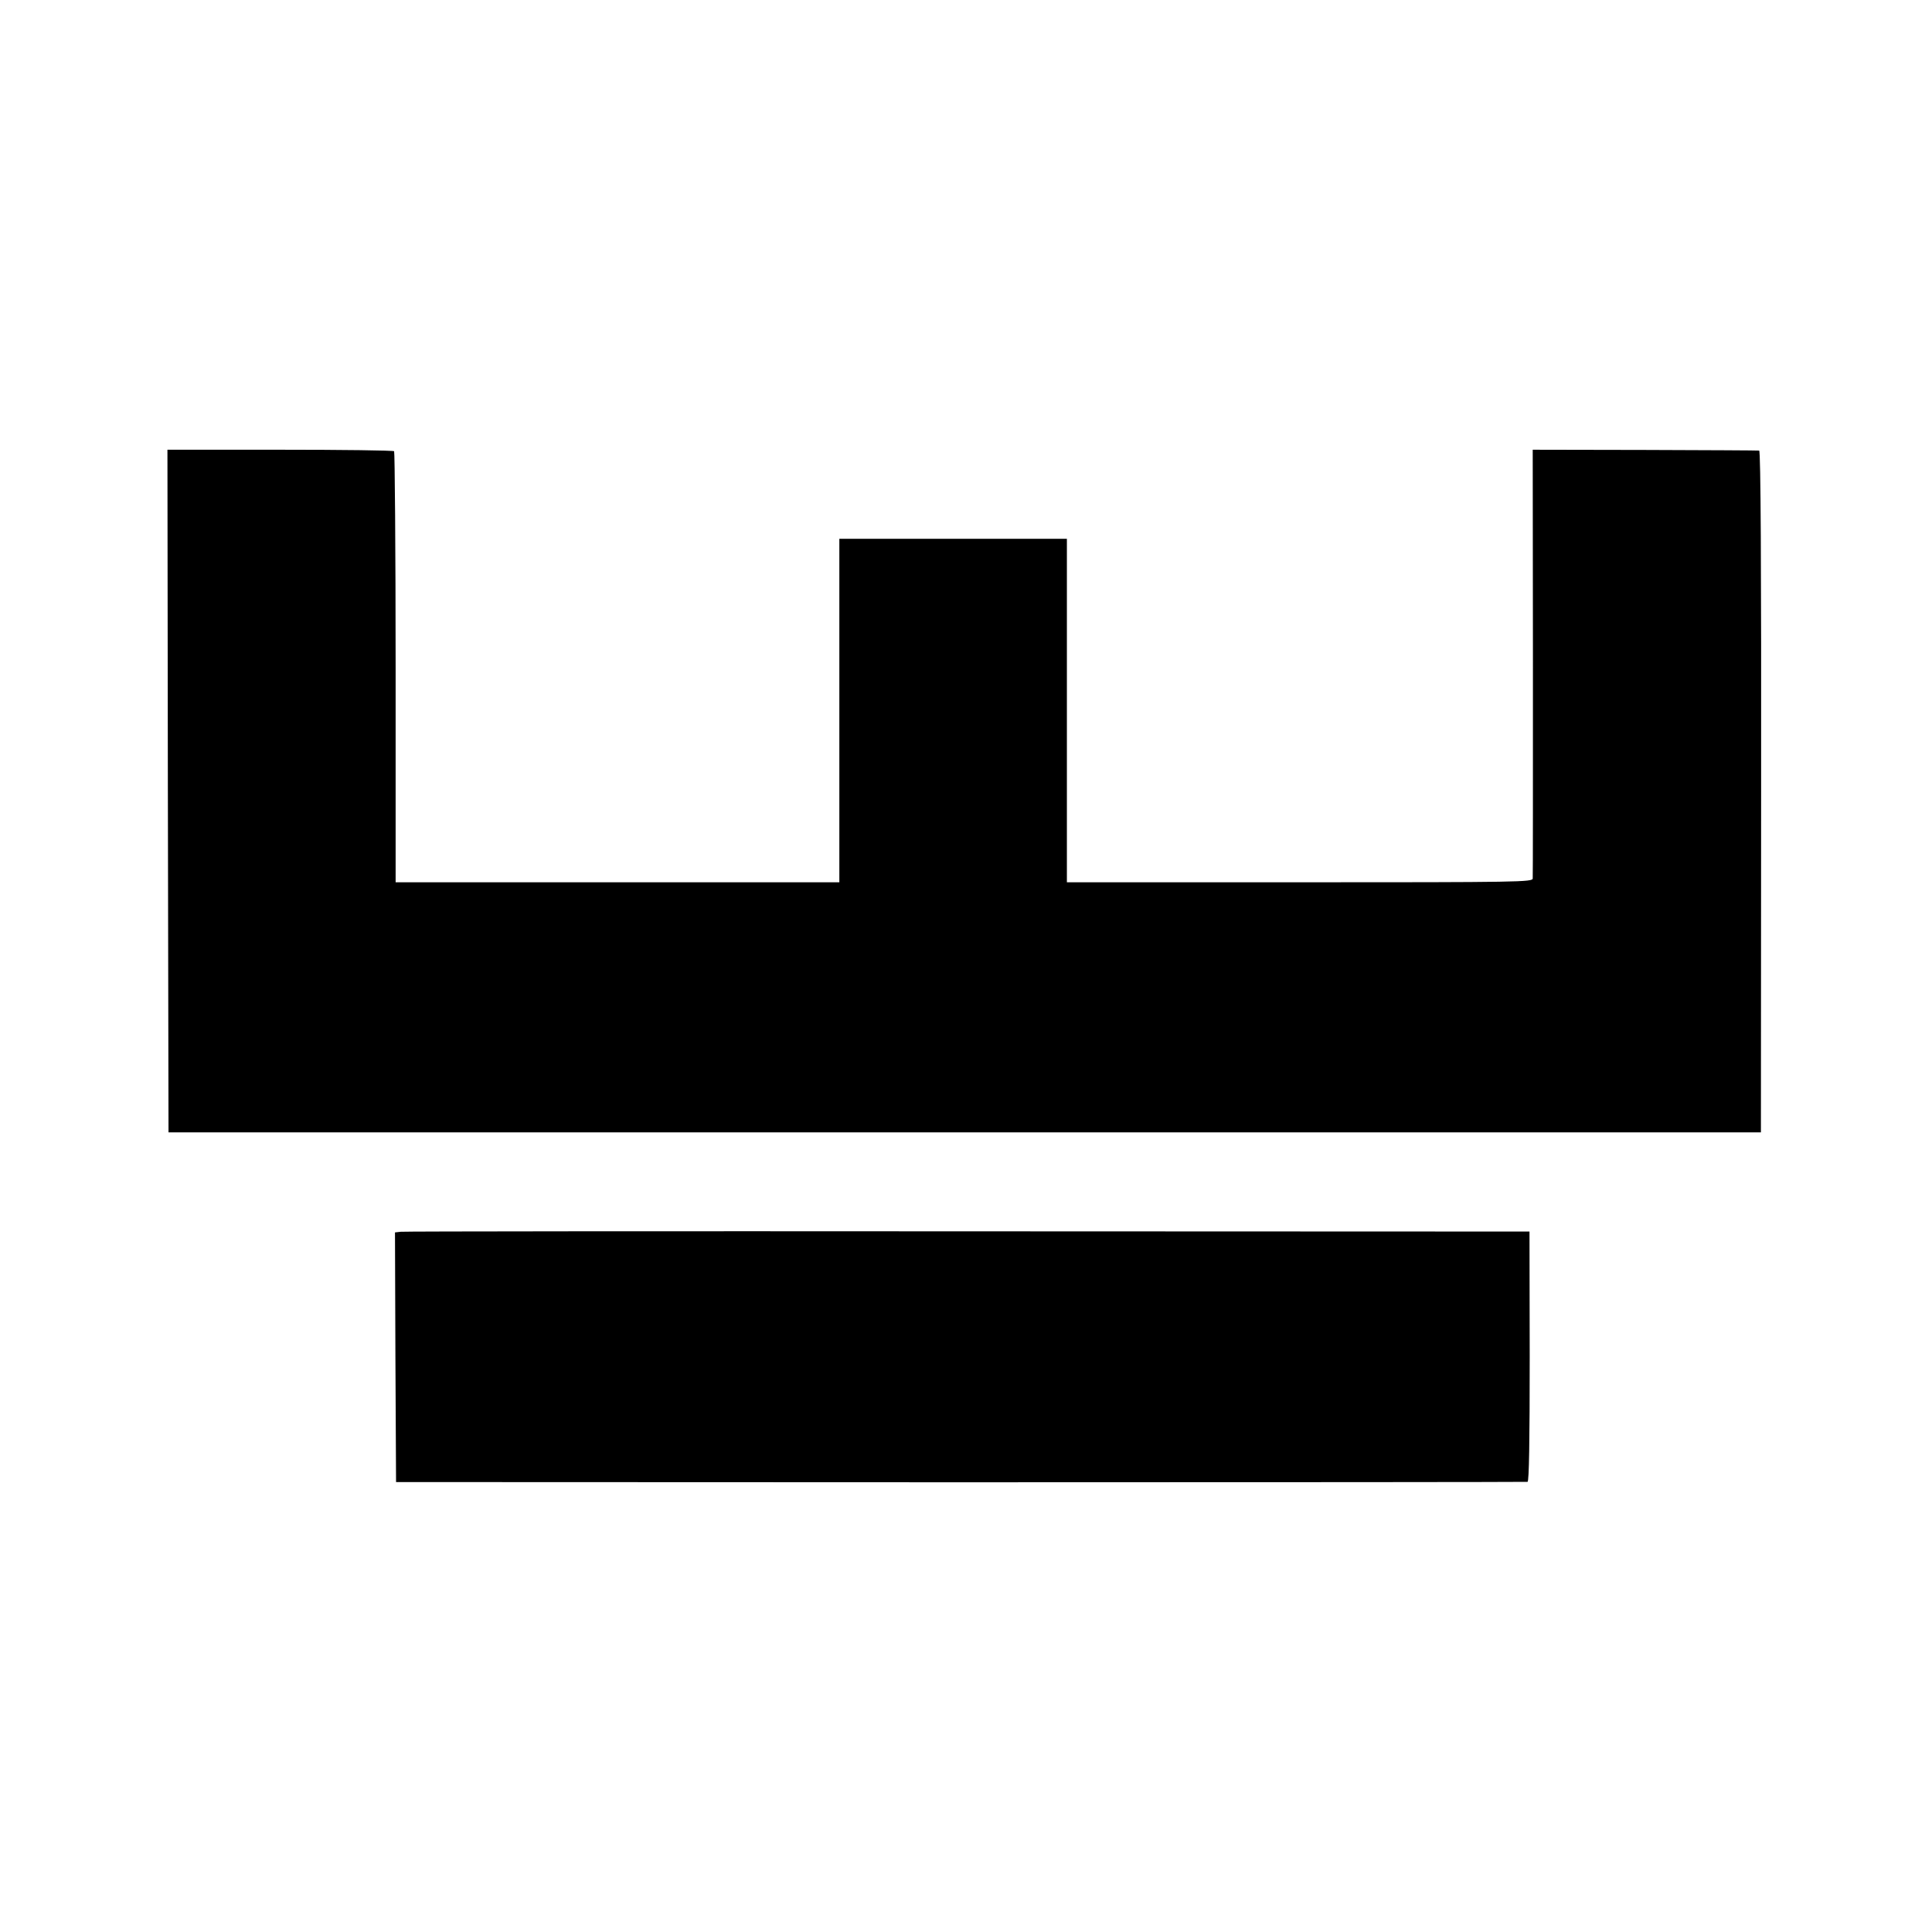
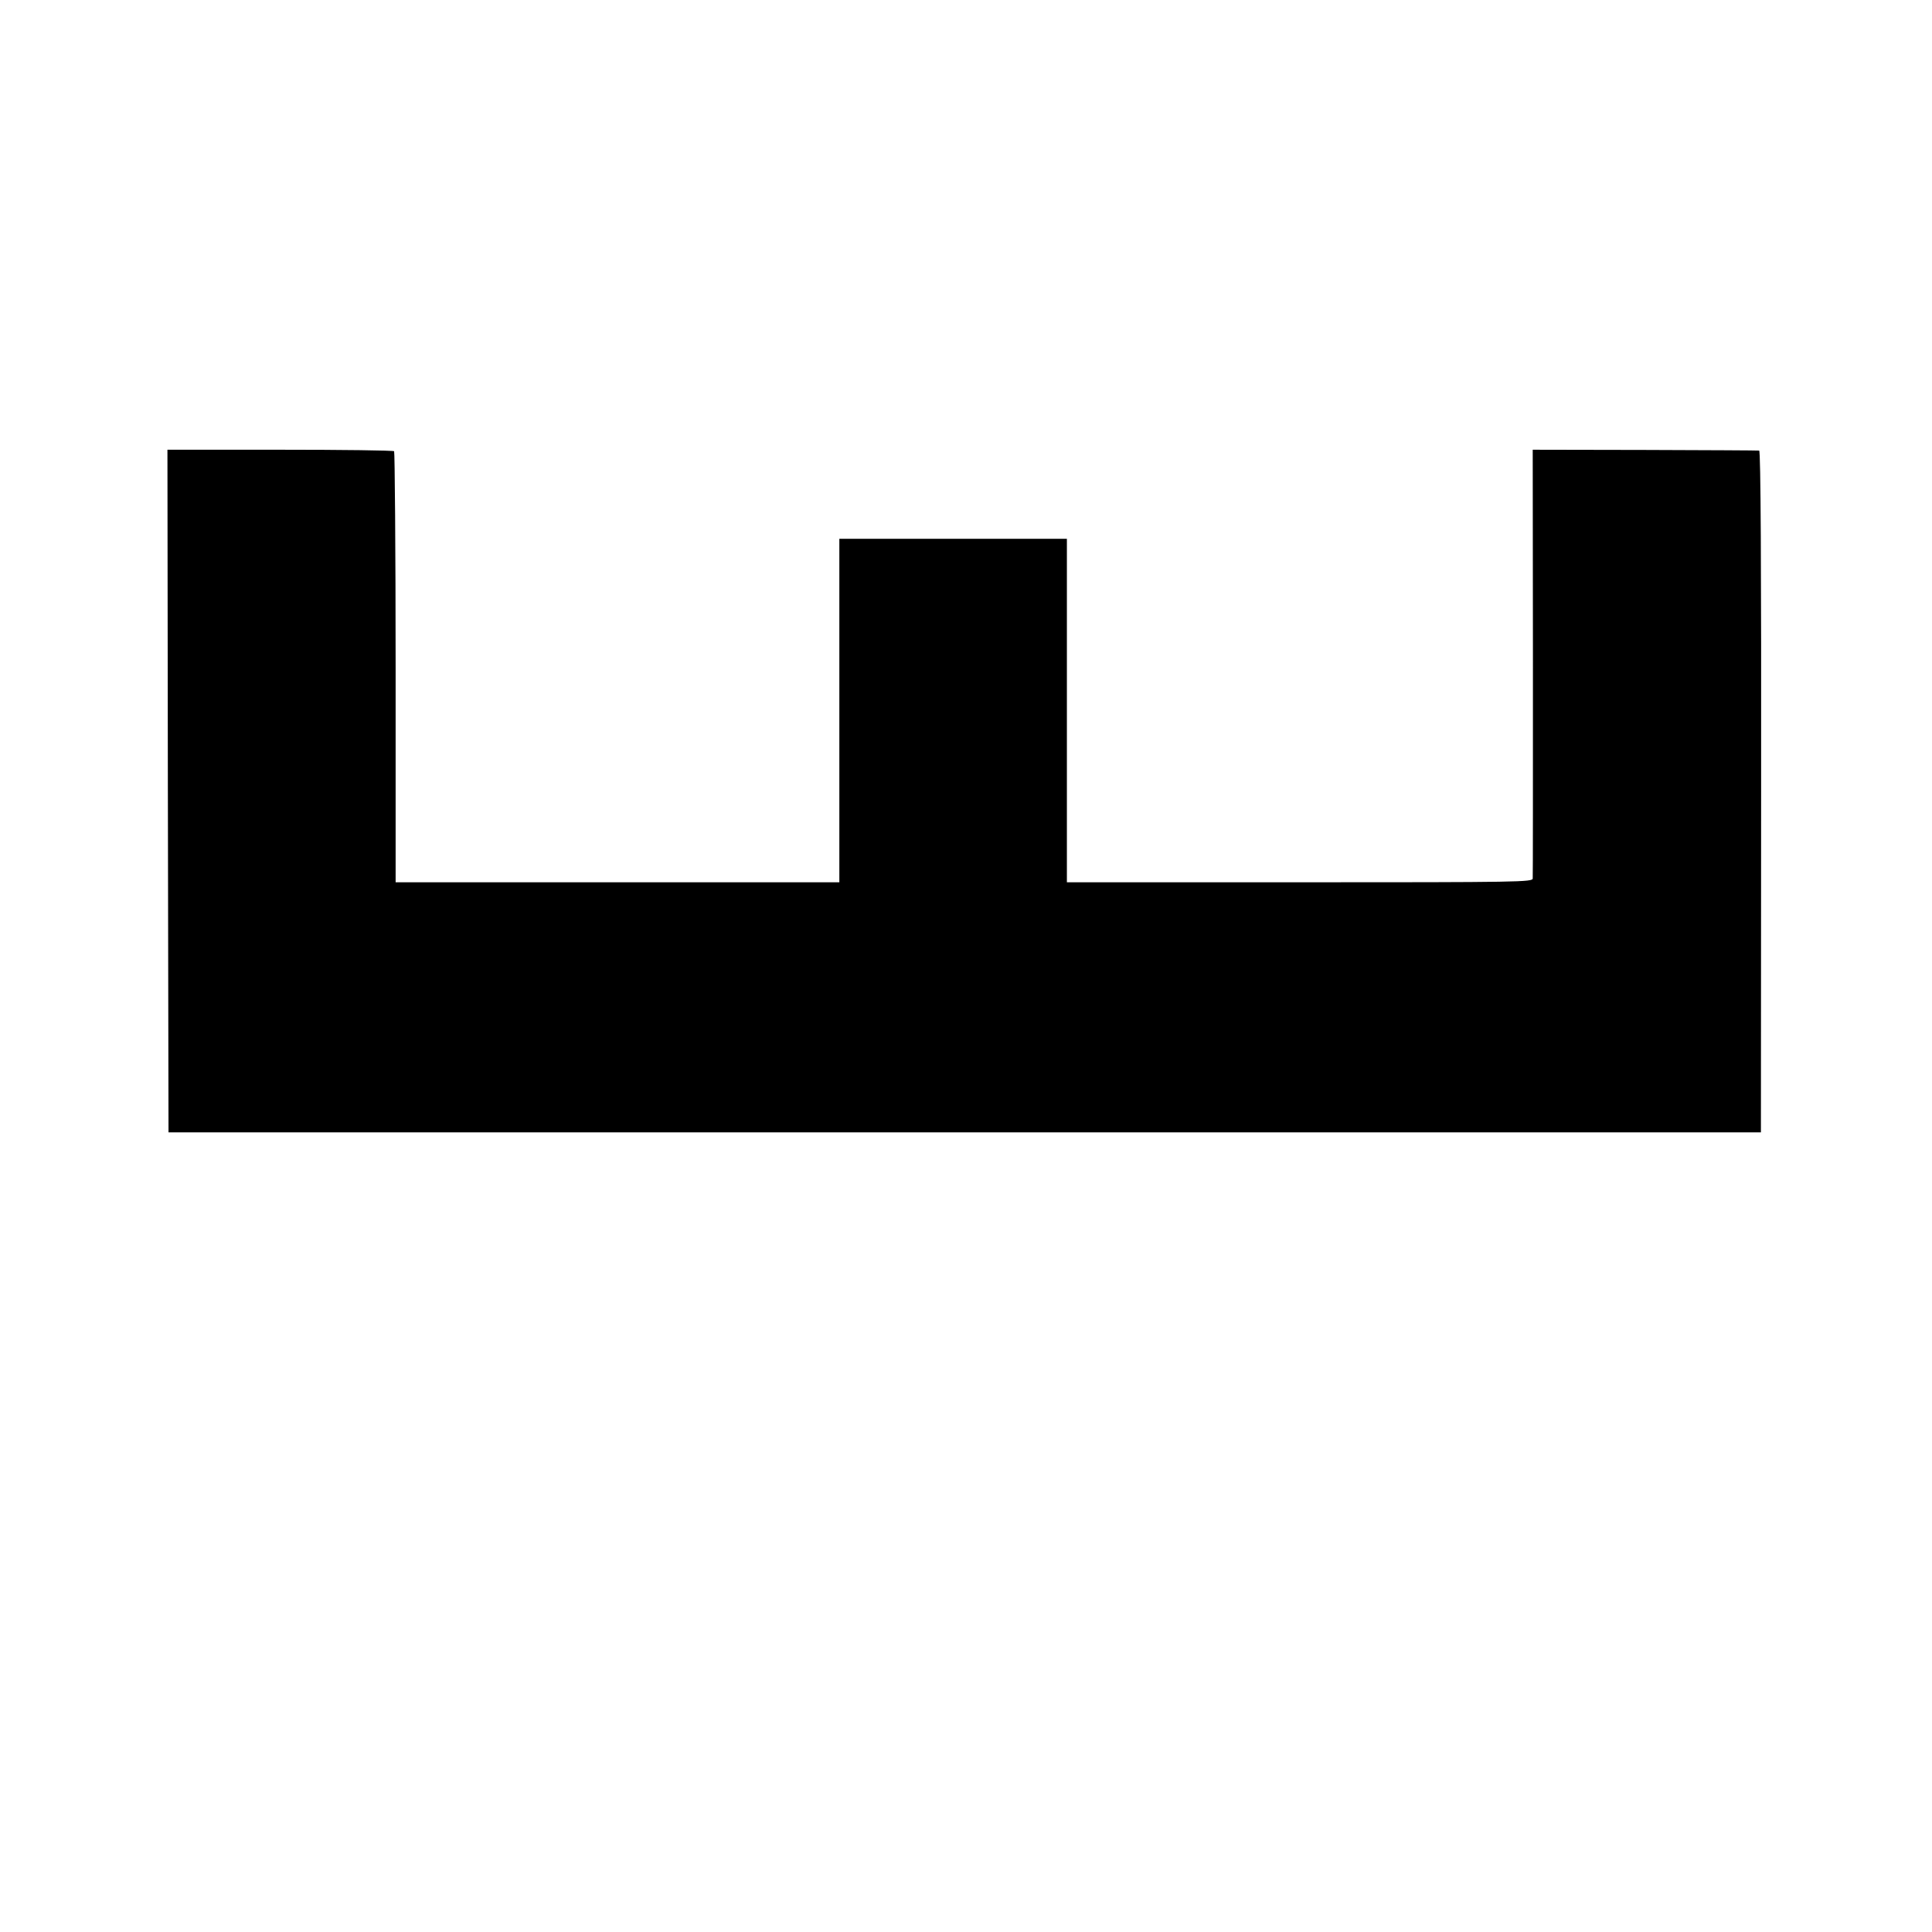
<svg xmlns="http://www.w3.org/2000/svg" version="1.0" width="900pt" height="900pt" viewBox="0 0 900 900" preserveAspectRatio="xMidYMid meet">
  <g transform="translate(0,900) scale(0.1,-0.1)" fill="#000000" stroke="none">
    <path d="M782 5315 l3 -1590 3709 0 3709 0 1 1588 c1 1051 -2 1587 -9 1588 -5 1 -245 2 -532 3 l-523 1 1 -990 c0 -544 0 -998 -1 -1007 0 -17 -58 -18 -1085 -18 l-1085 0 0 800 0 800 -530 0 -530 0 0 -800 0 -800 -1034 0 -1033 0 0 1000 c0 551 -4 1004 -7 1008 -4 4 -243 7 -532 7 l-524 0 2 -1590z" />
-     <path d="M1867 3262 l-27 -3 2 -582 3 -581 2630 -1 c1447 0 2635 1 2641 2 7 3 10 187 10 585 l-1 581 -2615 1 c-1438 1 -2627 0 -2643 -2z" />
  </g>
</svg>